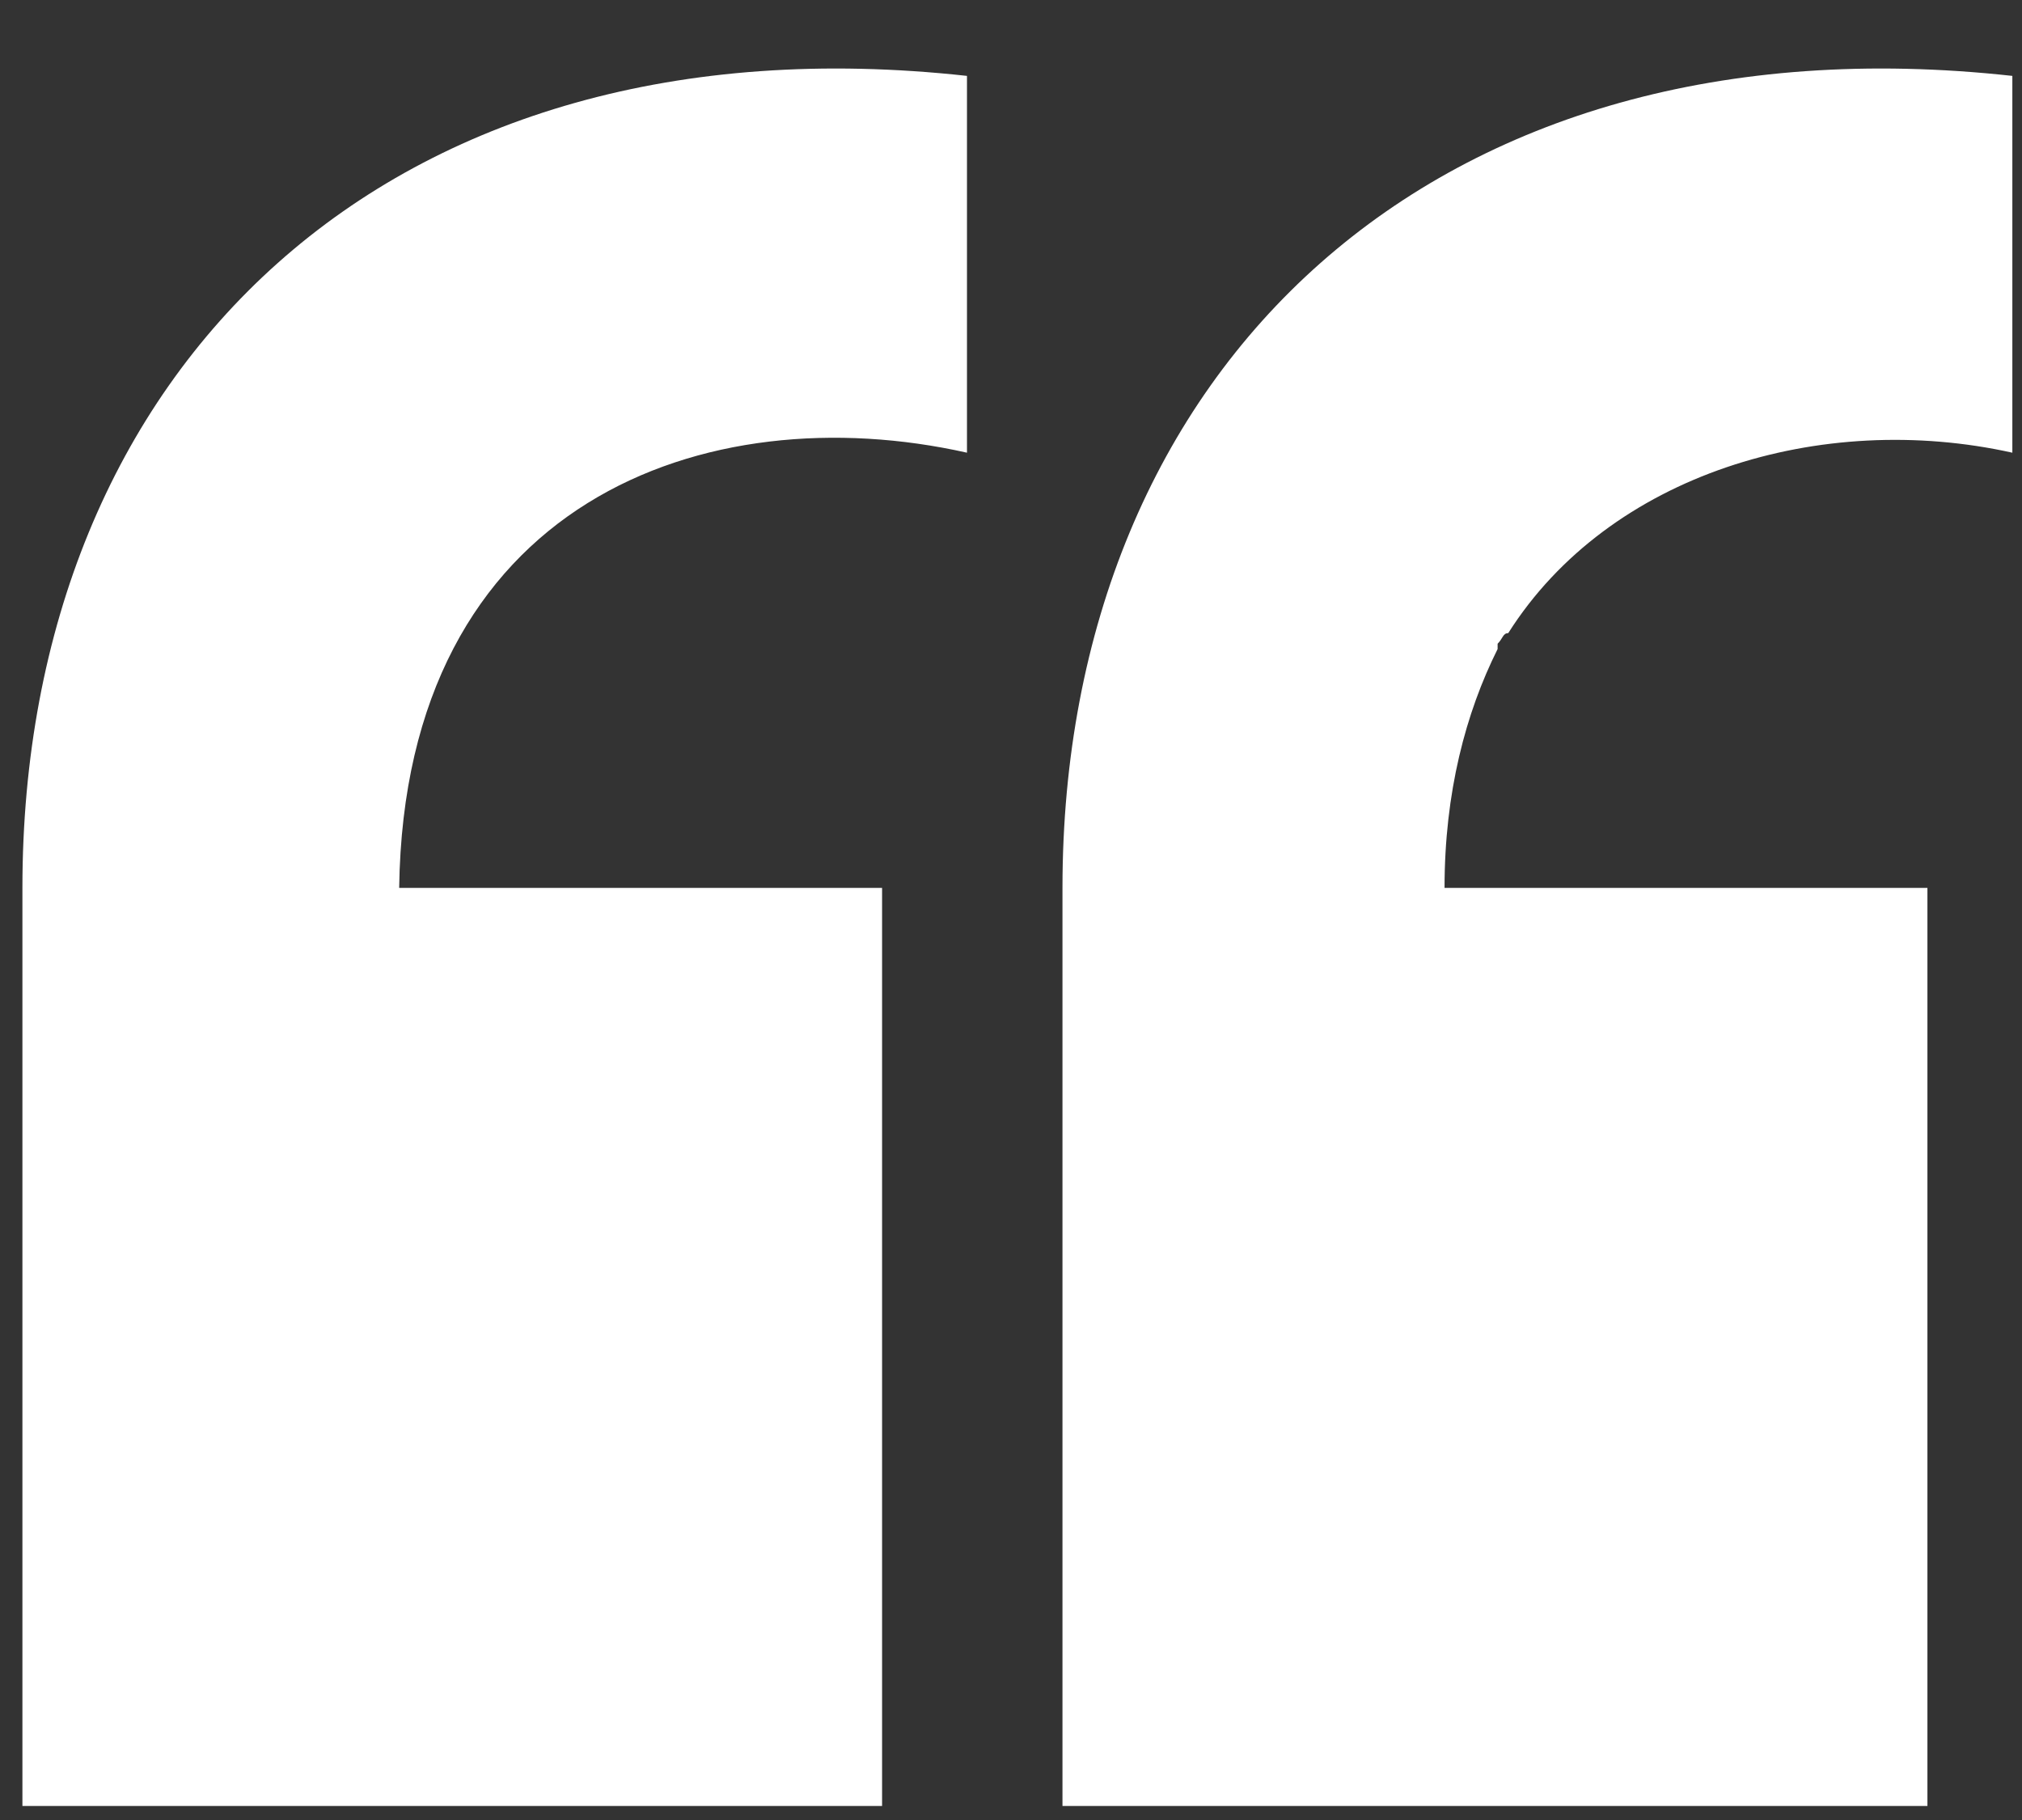
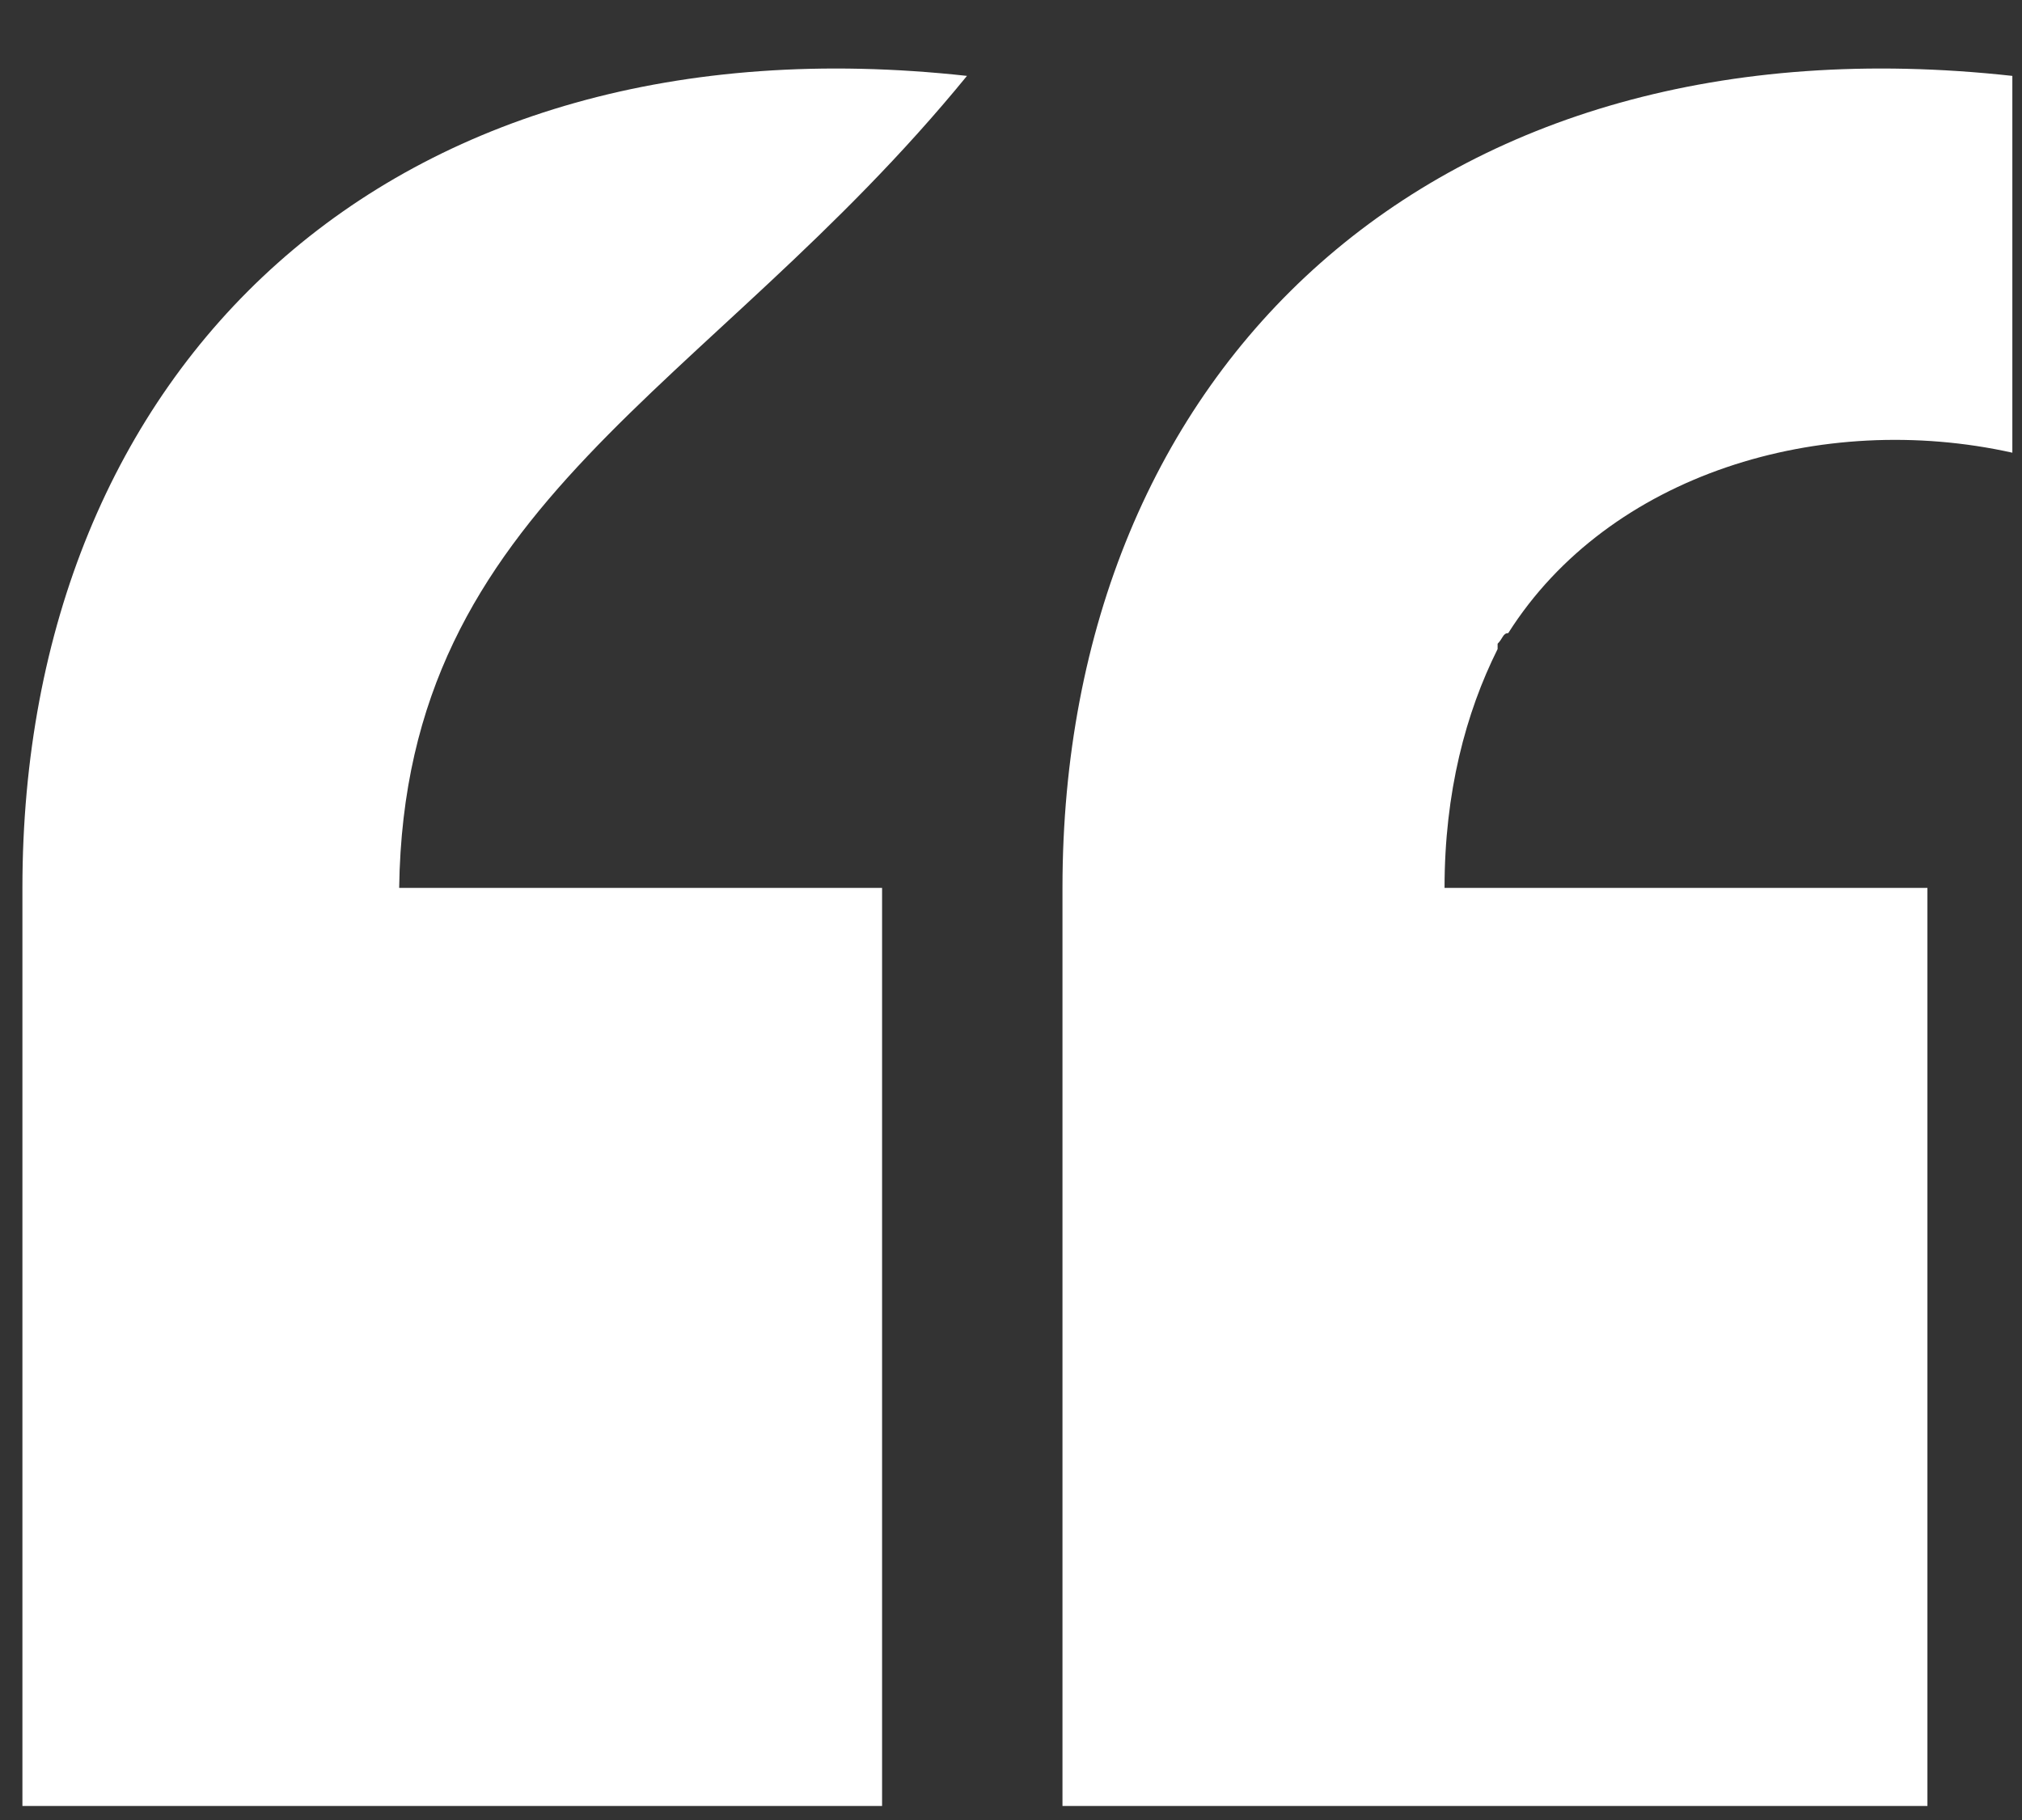
<svg xmlns="http://www.w3.org/2000/svg" width="70" height="63" viewBox="0 0 70 63" fill="none">
  <rect x="0" y="0" width="70" height="63" fill="#333333" stroke="none" />
-   <path d="M0.776 30.734C0.776 12.731 13.452 0.423 33.476 2.627V15.67C24.474 13.649 14.003 17.323 13.819 30.734H30.537V62.515H0.776V30.734ZM51.846 22.284V22.467C50.744 24.672 50.009 27.427 50.009 30.734H66.726V62.515H36.782V30.734C36.782 12.731 49.642 0.423 69.666 2.627V15.67C63.052 14.2 55.704 16.405 52.214 21.916C52.03 21.916 52.03 22.1 51.846 22.284Z" fill="white" />
+   <path d="M0.776 30.734C0.776 12.731 13.452 0.423 33.476 2.627C24.474 13.649 14.003 17.323 13.819 30.734H30.537V62.515H0.776V30.734ZM51.846 22.284V22.467C50.744 24.672 50.009 27.427 50.009 30.734H66.726V62.515H36.782V30.734C36.782 12.731 49.642 0.423 69.666 2.627V15.67C63.052 14.2 55.704 16.405 52.214 21.916C52.03 21.916 52.03 22.1 51.846 22.284Z" fill="white" />
</svg>